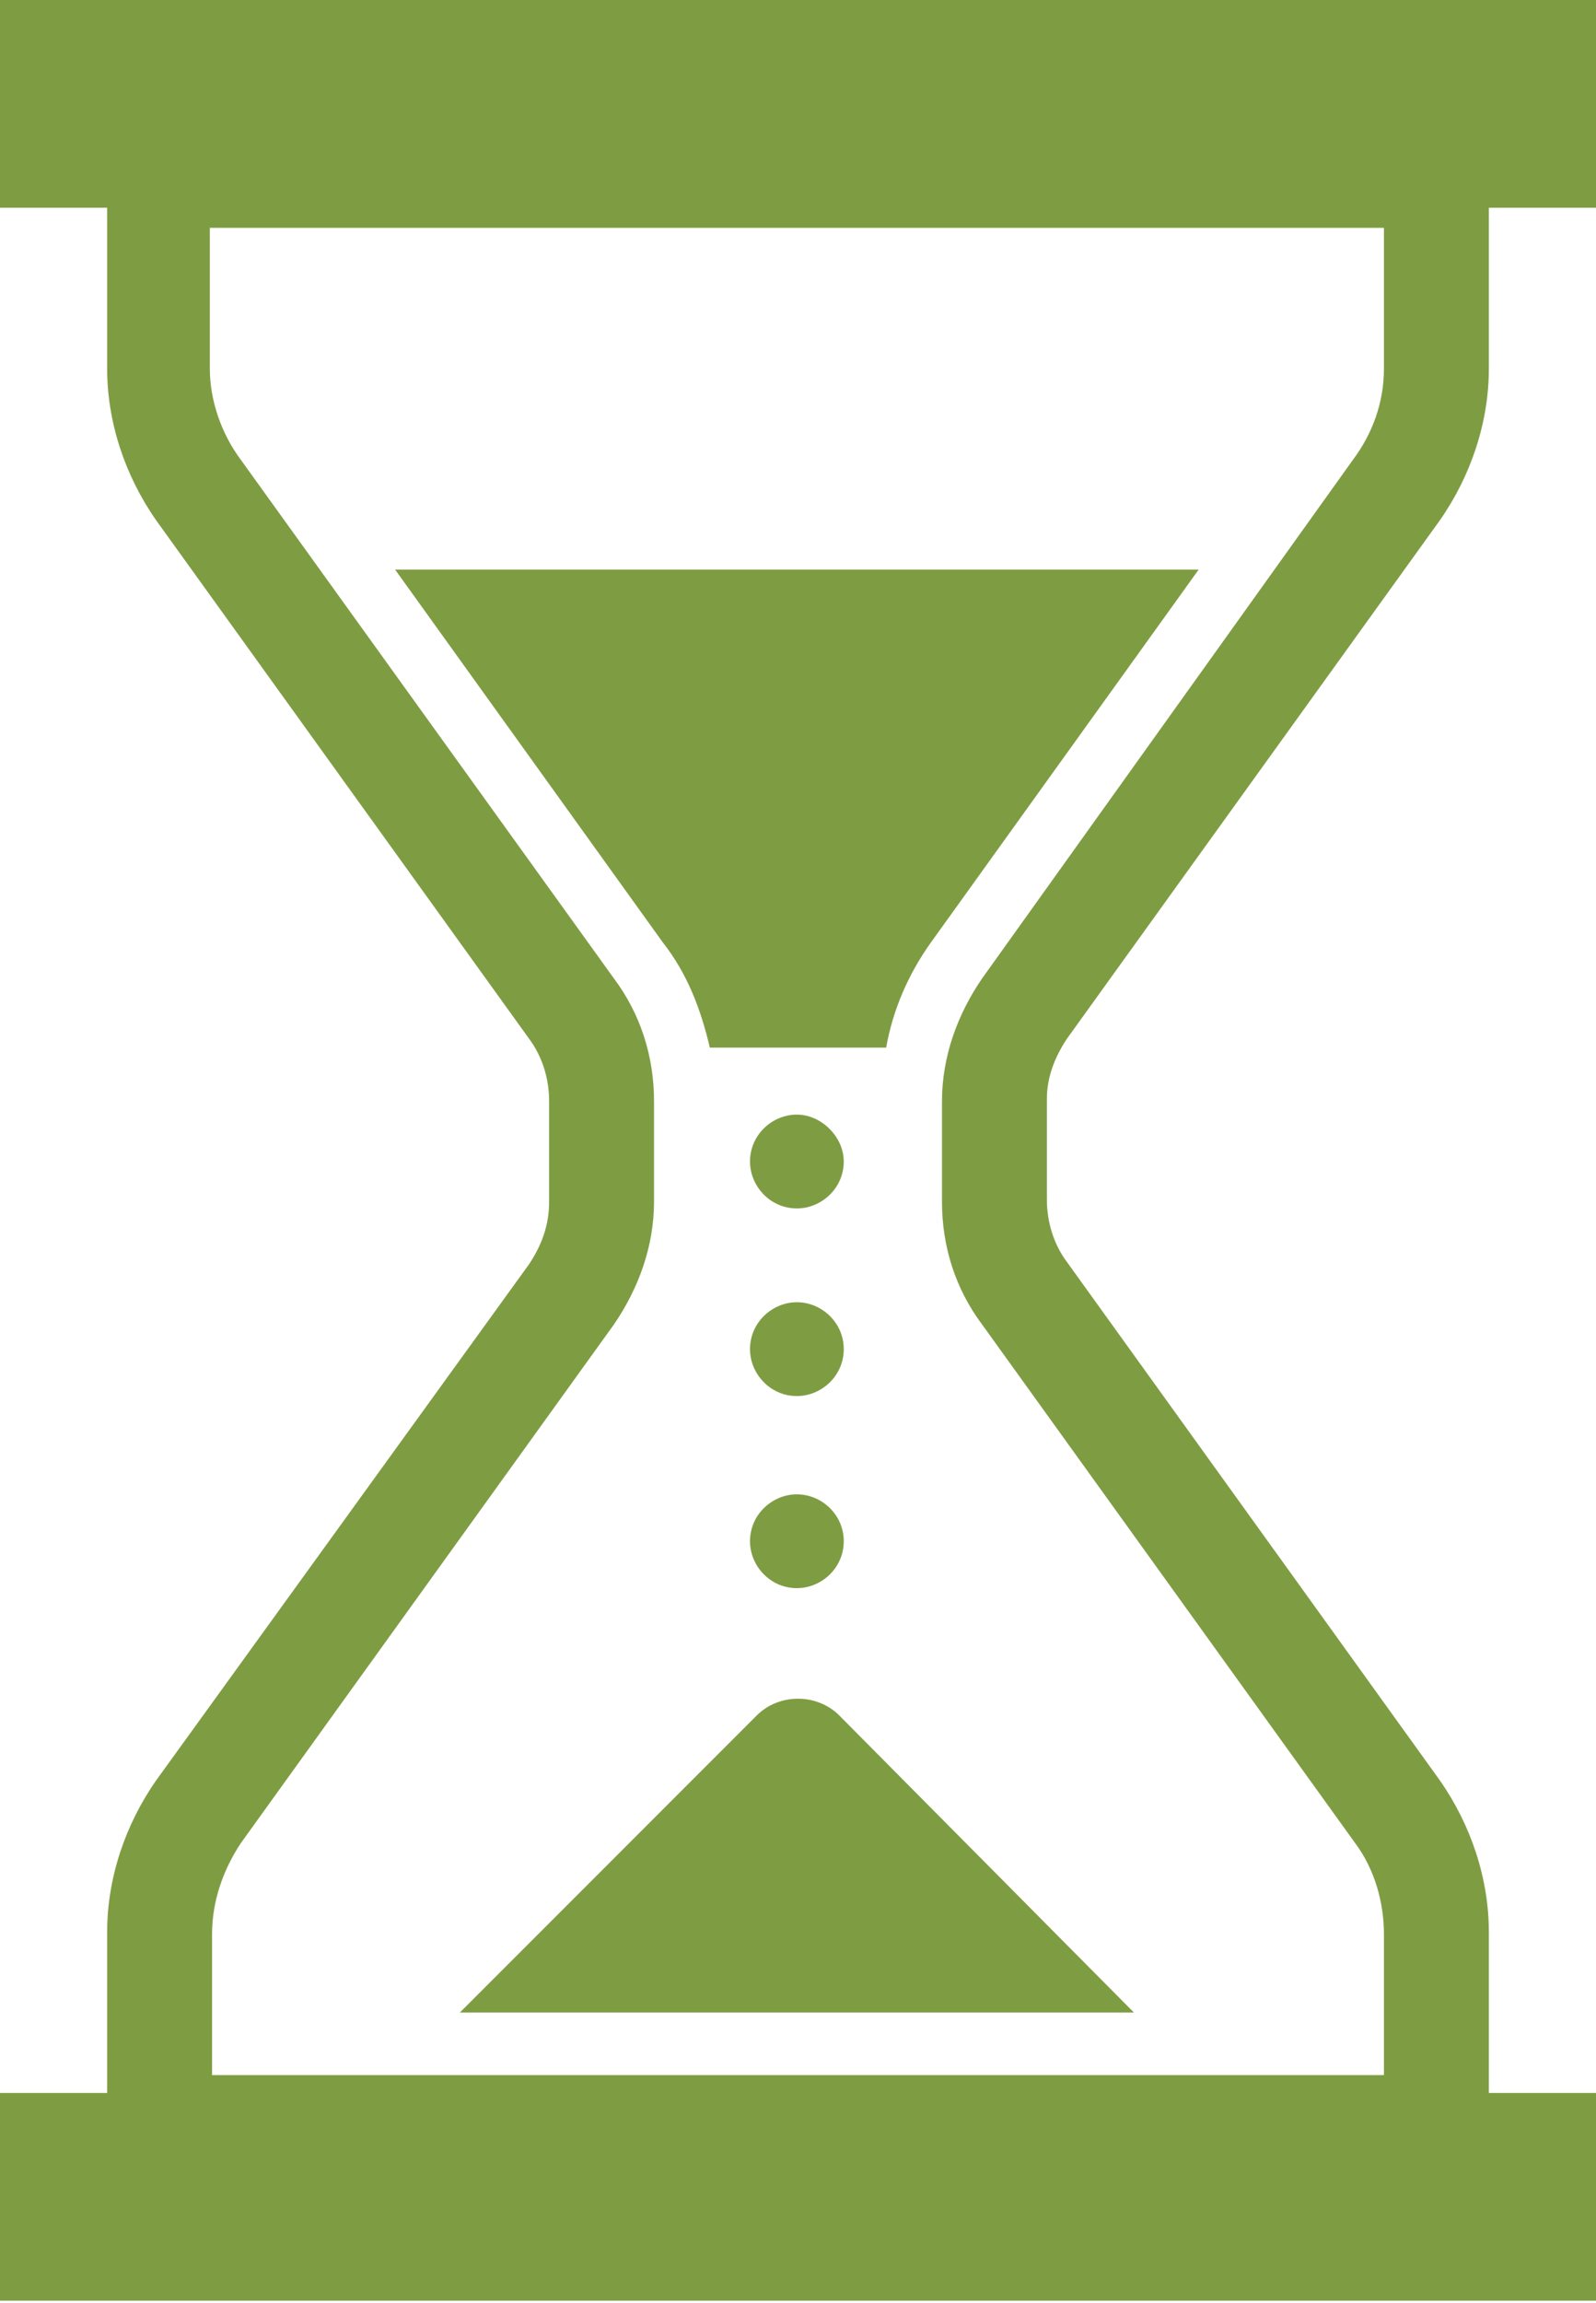
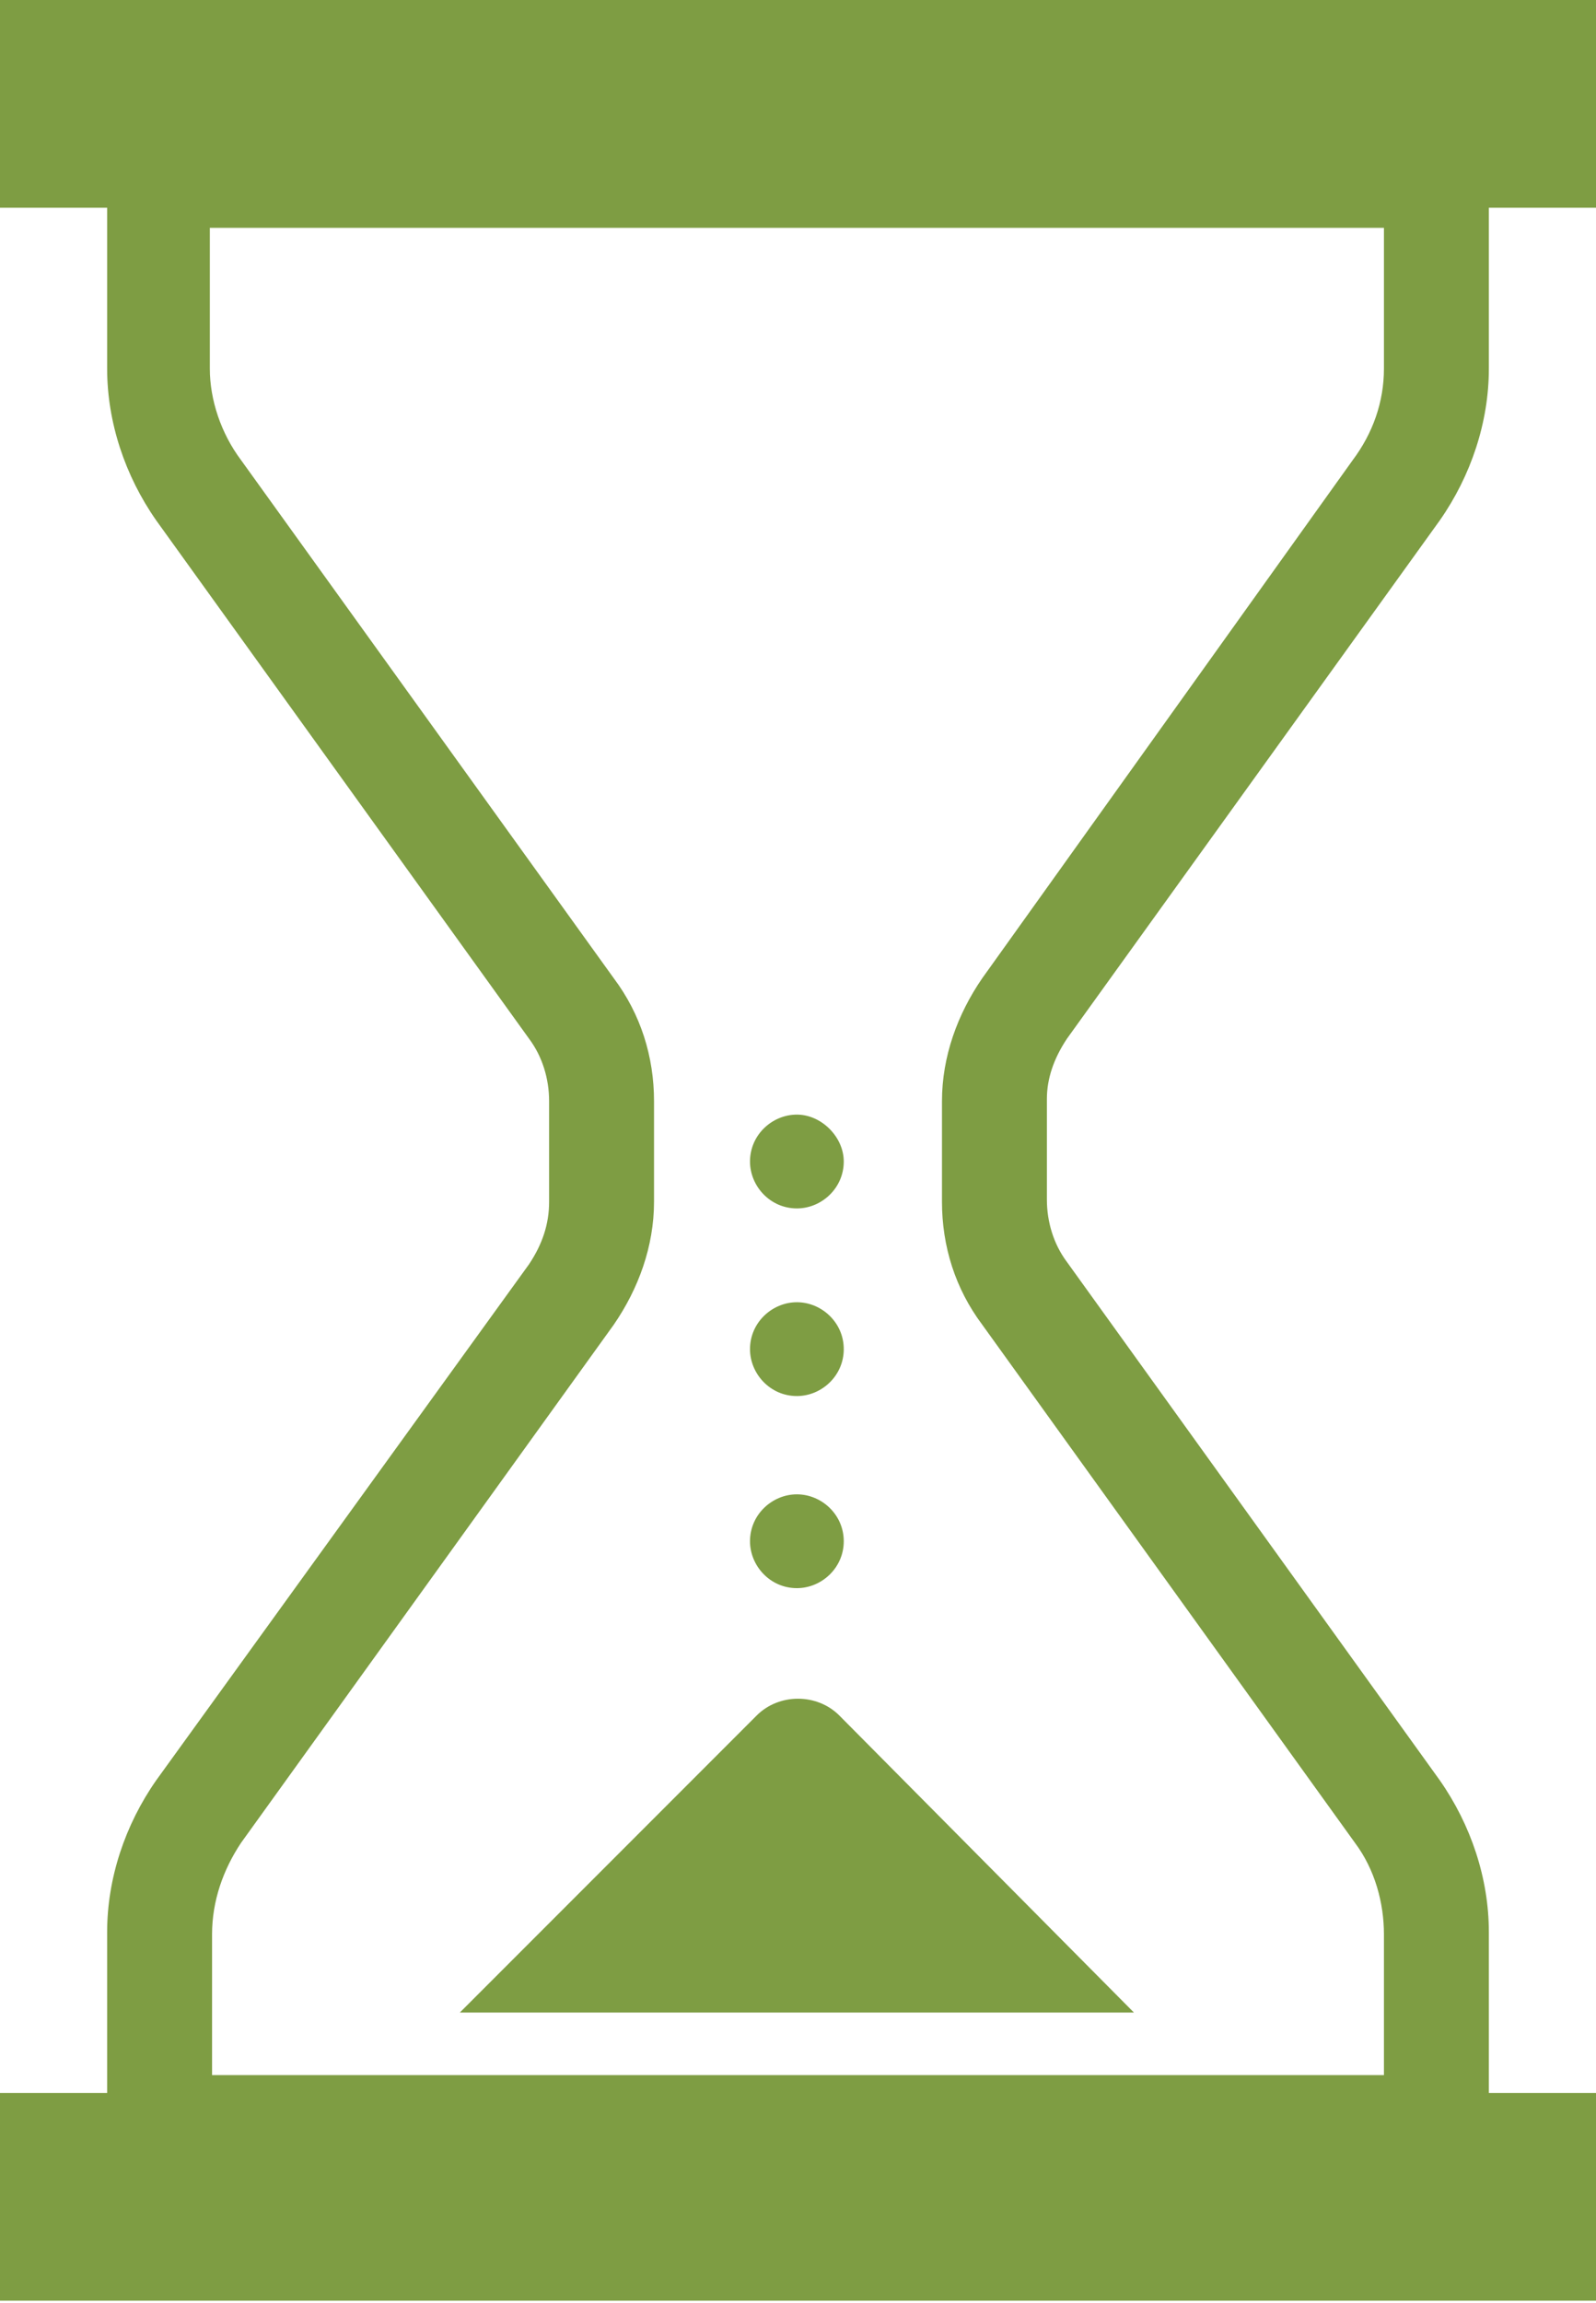
<svg xmlns="http://www.w3.org/2000/svg" version="1.1" id="レイヤー_1" x="0px" y="0px" viewBox="0 0 71.5 103.1" style="enable-background:new 0 0 71.5 103.1;" xml:space="preserve">
  <style type="text/css">
	.st0{fill:#7E9D43;}
</style>
  <path class="st0" d="M47.8,46.5l16.7-23.2c1.4-2,2.2-4.4,2.2-6.8V9.3h4.8V0H0v9.3h4.8v7.2c0,2.4,0.8,4.8,2.2,6.8l16.7,23.2  c0.6,0.8,0.9,1.8,0.9,2.8v4.5c0,1-0.3,1.9-0.9,2.8L7,79.7c-1.4,2-2.2,4.4-2.2,6.8v7.2H0v9.3h71.5v-9.3h-4.8v-7.2  c0-2.4-0.8-4.8-2.2-6.8L47.8,56.5c-0.6-0.8-0.9-1.8-0.9-2.8v-4.5C46.9,48.3,47.2,47.4,47.8,46.5 M62.1,92.9H9.5v-6.3  c0-1.5,0.5-2.9,1.3-4.1l16.7-23.2c1.1-1.6,1.8-3.5,1.8-5.5v-4.5c0-2-0.6-3.9-1.8-5.5L10.8,20.6c-0.9-1.2-1.4-2.7-1.4-4.1v-6.3h52.6  v6.3c0,1.5-0.5,2.9-1.4,4.1L44,43.8c-1.1,1.6-1.8,3.5-1.8,5.5v4.5c0,2,0.6,3.9,1.8,5.5l16.7,23.2c0.9,1.2,1.3,2.7,1.3,4.1V92.9z" />
-   <path class="st0" d="M31.8,46.9h7.9c0.3-1.7,1-3.3,2-4.7l12-16.7h-36l12,16.7C30.8,43.6,31.4,45.2,31.8,46.9" />
  <path class="st0" d="M33.9,76.8L20.6,90.1h30.2L37.6,76.8C36.6,75.8,34.9,75.8,33.9,76.8" />
  <path class="st0" d="M35.7,49.9c-1.1,0-2.1,0.9-2.1,2.1c0,1.1,0.9,2.1,2.1,2.1c1.1,0,2.1-0.9,2.1-2.1C37.8,50.9,36.8,49.9,35.7,49.9  " />
  <path class="st0" d="M35.7,58.3c-1.1,0-2.1,0.9-2.1,2.1c0,1.1,0.9,2.1,2.1,2.1c1.1,0,2.1-0.9,2.1-2.1C37.8,59.2,36.8,58.3,35.7,58.3  " />
  <path class="st0" d="M35.7,66.9c-1.1,0-2.1,0.9-2.1,2.1c0,1.1,0.9,2.1,2.1,2.1c1.1,0,2.1-0.9,2.1-2.1C37.8,67.8,36.8,66.9,35.7,66.9  " />
</svg>